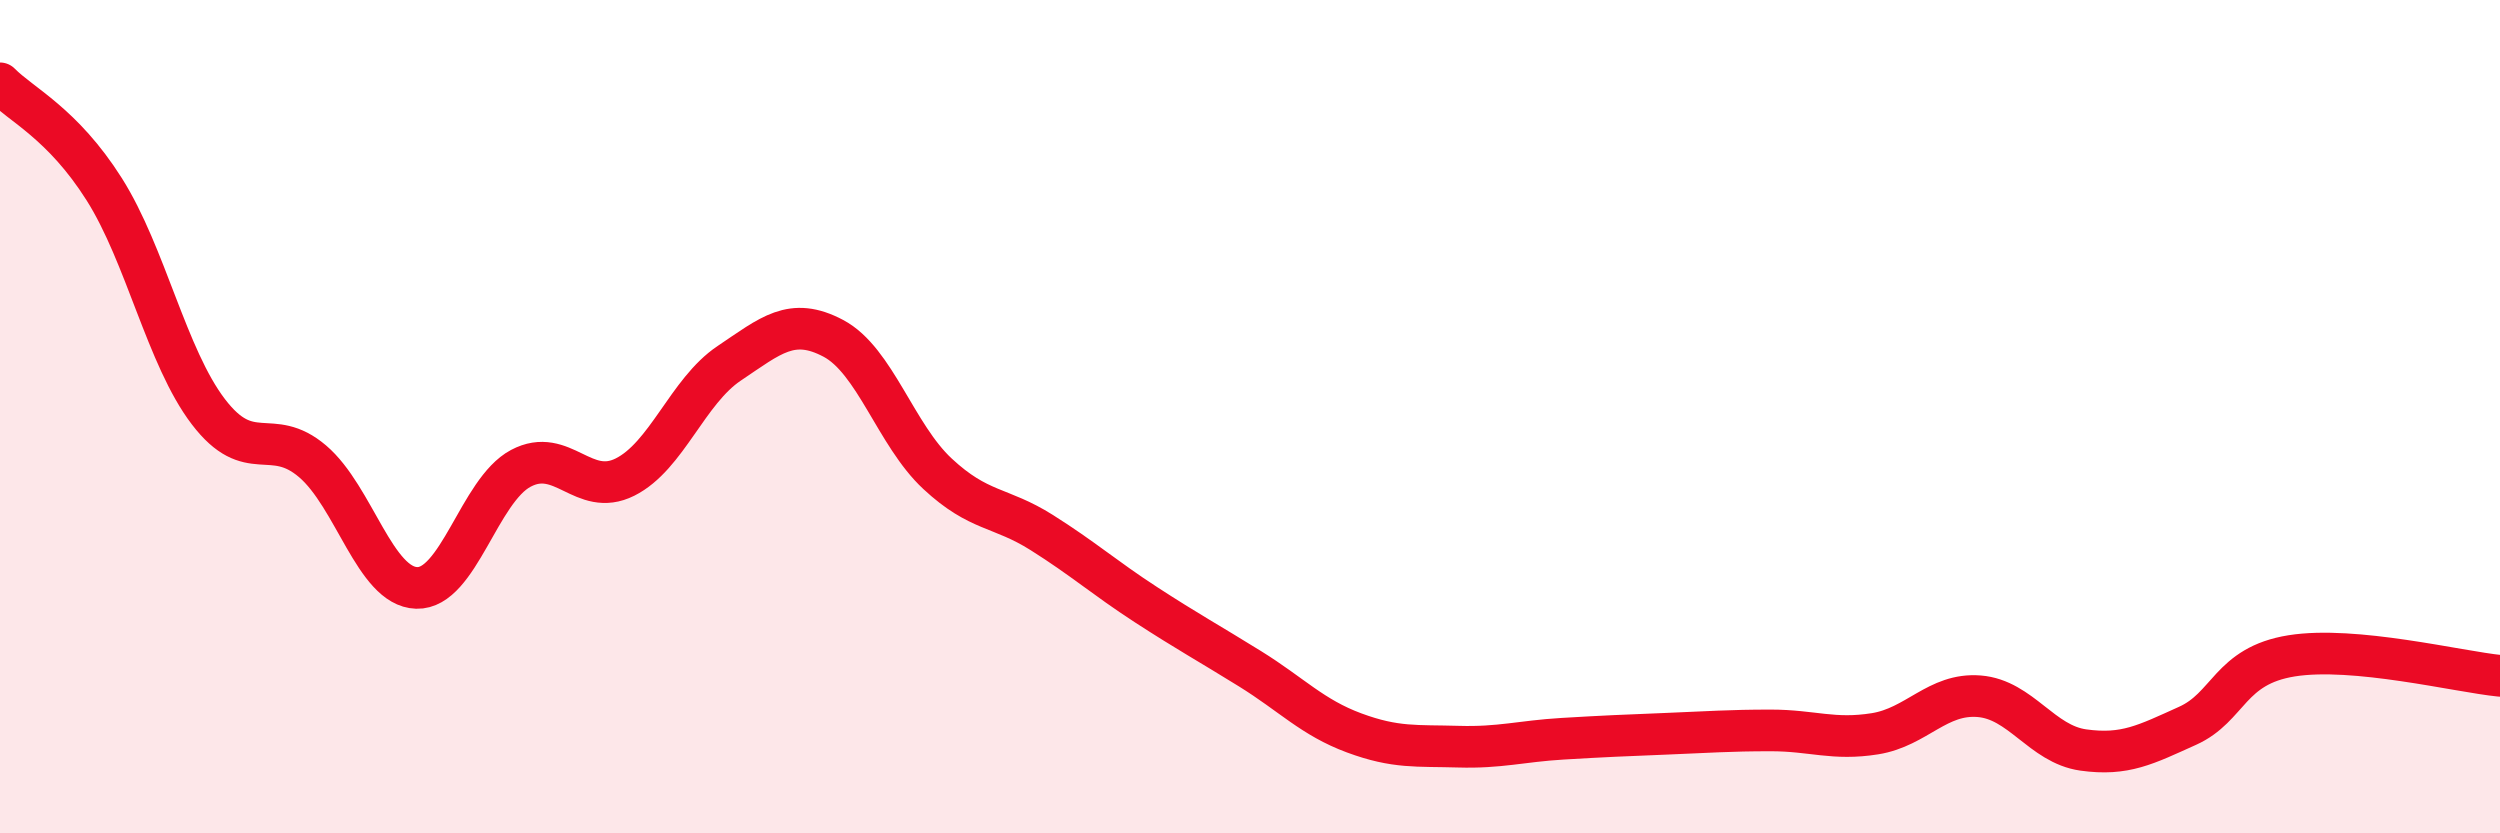
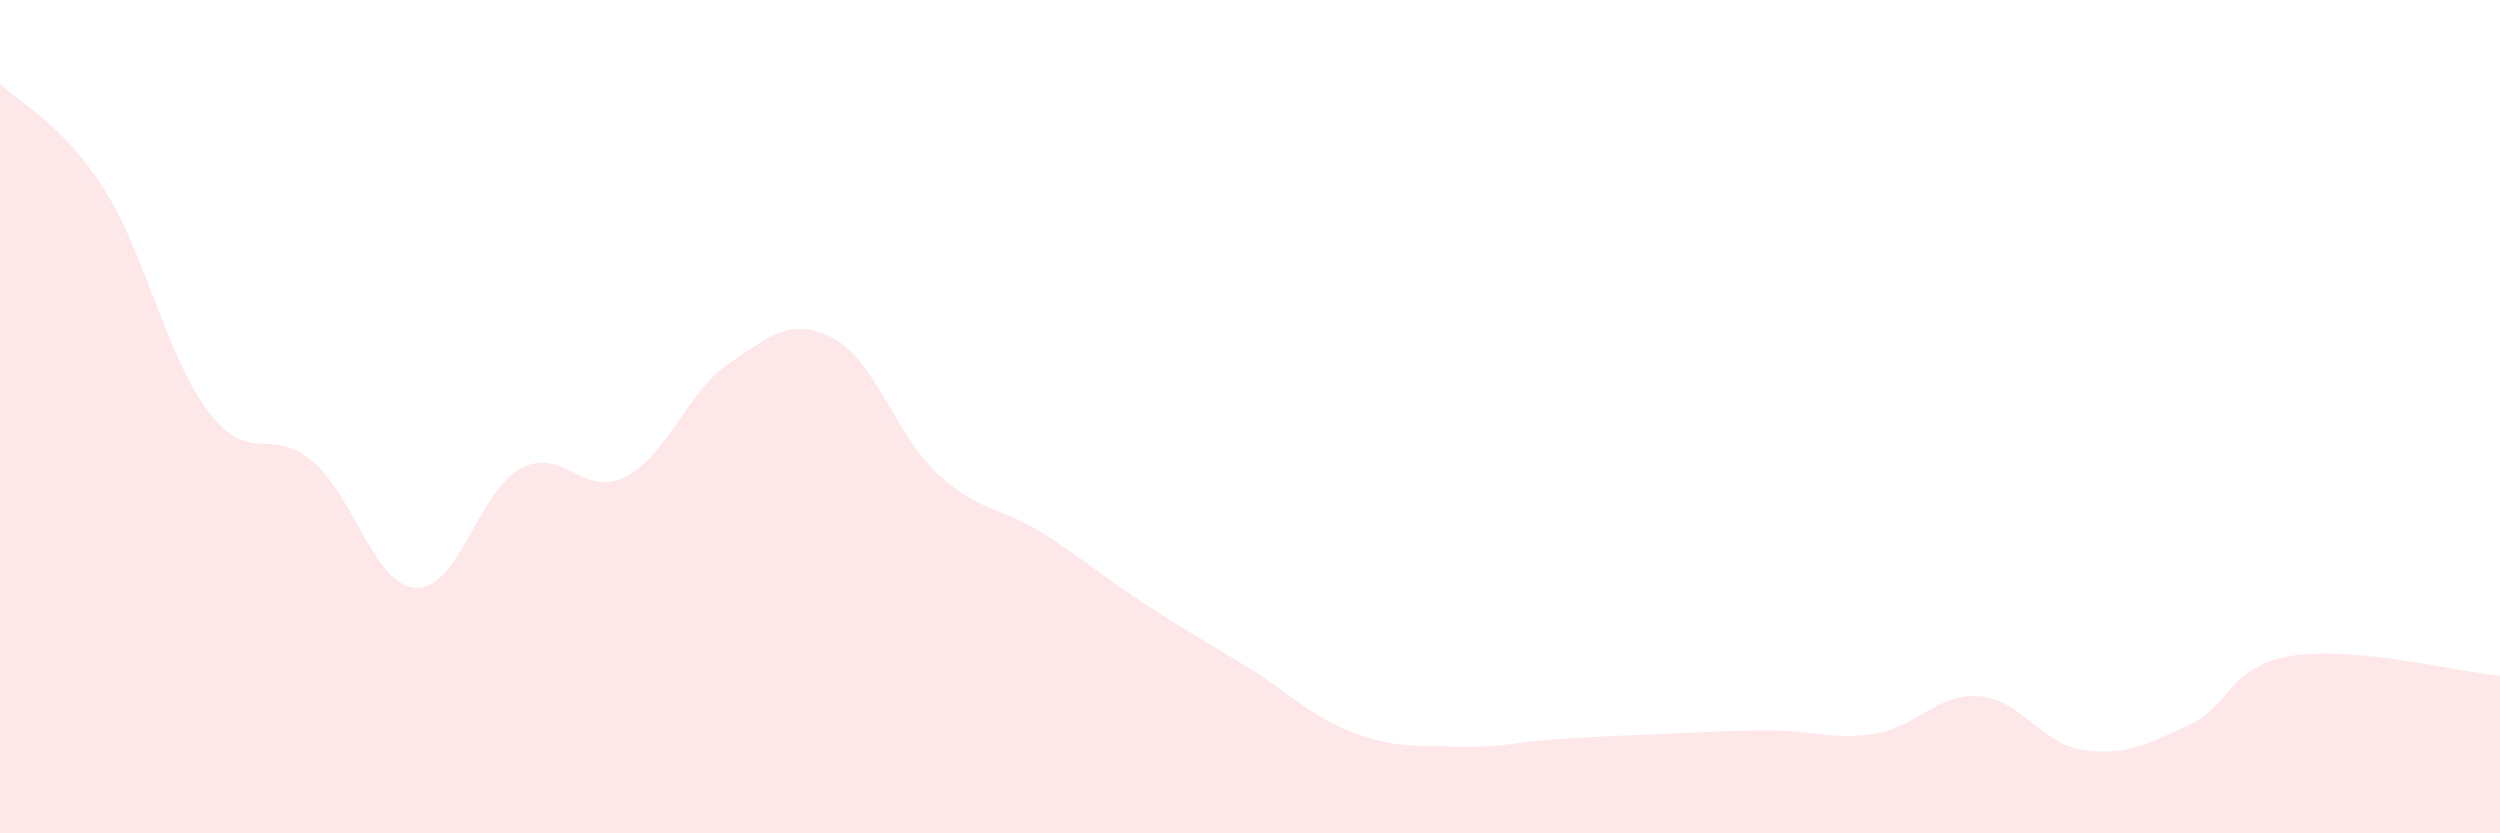
<svg xmlns="http://www.w3.org/2000/svg" width="60" height="20" viewBox="0 0 60 20">
  <path d="M 0,2 C 0.5,2.51 1.5,2.96 2.5,4.54 C 3.5,6.12 4,8.57 5,9.88 C 6,11.19 6.5,10.22 7.5,11.07 C 8.5,11.92 9,14.08 10,14.11 C 11,14.14 11.5,11.77 12.5,11.24 C 13.5,10.71 14,11.95 15,11.45 C 16,10.95 16.5,9.39 17.5,8.72 C 18.5,8.05 19,7.59 20,8.12 C 21,8.65 21.5,10.44 22.5,11.37 C 23.5,12.3 24,12.15 25,12.78 C 26,13.41 26.5,13.86 27.5,14.51 C 28.5,15.16 29,15.43 30,16.05 C 31,16.67 31.5,17.22 32.5,17.59 C 33.5,17.96 34,17.89 35,17.92 C 36,17.95 36.5,17.79 37.5,17.73 C 38.5,17.67 39,17.65 40,17.61 C 41,17.57 41.5,17.53 42.5,17.53 C 43.5,17.53 44,17.77 45,17.61 C 46,17.45 46.5,16.63 47.5,16.71 C 48.5,16.79 49,17.86 50,18 C 51,18.14 51.5,17.87 52.5,17.42 C 53.5,16.97 53.5,15.98 55,15.74 C 56.5,15.5 59,16.12 60,16.22L60 20L0 20Z" fill="#EB0A25" opacity="0.1" stroke-linecap="round" stroke-linejoin="round" />
-   <path d="M 0,2 C 0.5,2.51 1.5,2.96 2.5,4.54 C 3.5,6.12 4,8.57 5,9.88 C 6,11.19 6.5,10.22 7.5,11.07 C 8.5,11.92 9,14.08 10,14.11 C 11,14.14 11.5,11.77 12.5,11.24 C 13.5,10.71 14,11.95 15,11.45 C 16,10.95 16.5,9.39 17.5,8.72 C 18.5,8.05 19,7.59 20,8.12 C 21,8.65 21.5,10.44 22.5,11.37 C 23.5,12.3 24,12.15 25,12.78 C 26,13.41 26.5,13.86 27.5,14.51 C 28.5,15.16 29,15.43 30,16.05 C 31,16.67 31.5,17.22 32.5,17.59 C 33.5,17.96 34,17.89 35,17.92 C 36,17.95 36.5,17.79 37.5,17.73 C 38.5,17.67 39,17.65 40,17.61 C 41,17.57 41.5,17.53 42.5,17.53 C 43.5,17.53 44,17.77 45,17.61 C 46,17.45 46.5,16.63 47.5,16.71 C 48.5,16.79 49,17.86 50,18 C 51,18.14 51.5,17.87 52.5,17.42 C 53.5,16.97 53.5,15.98 55,15.74 C 56.5,15.5 59,16.12 60,16.22" stroke="#EB0A25" stroke-width="1" fill="none" stroke-linecap="round" stroke-linejoin="round" />
</svg>